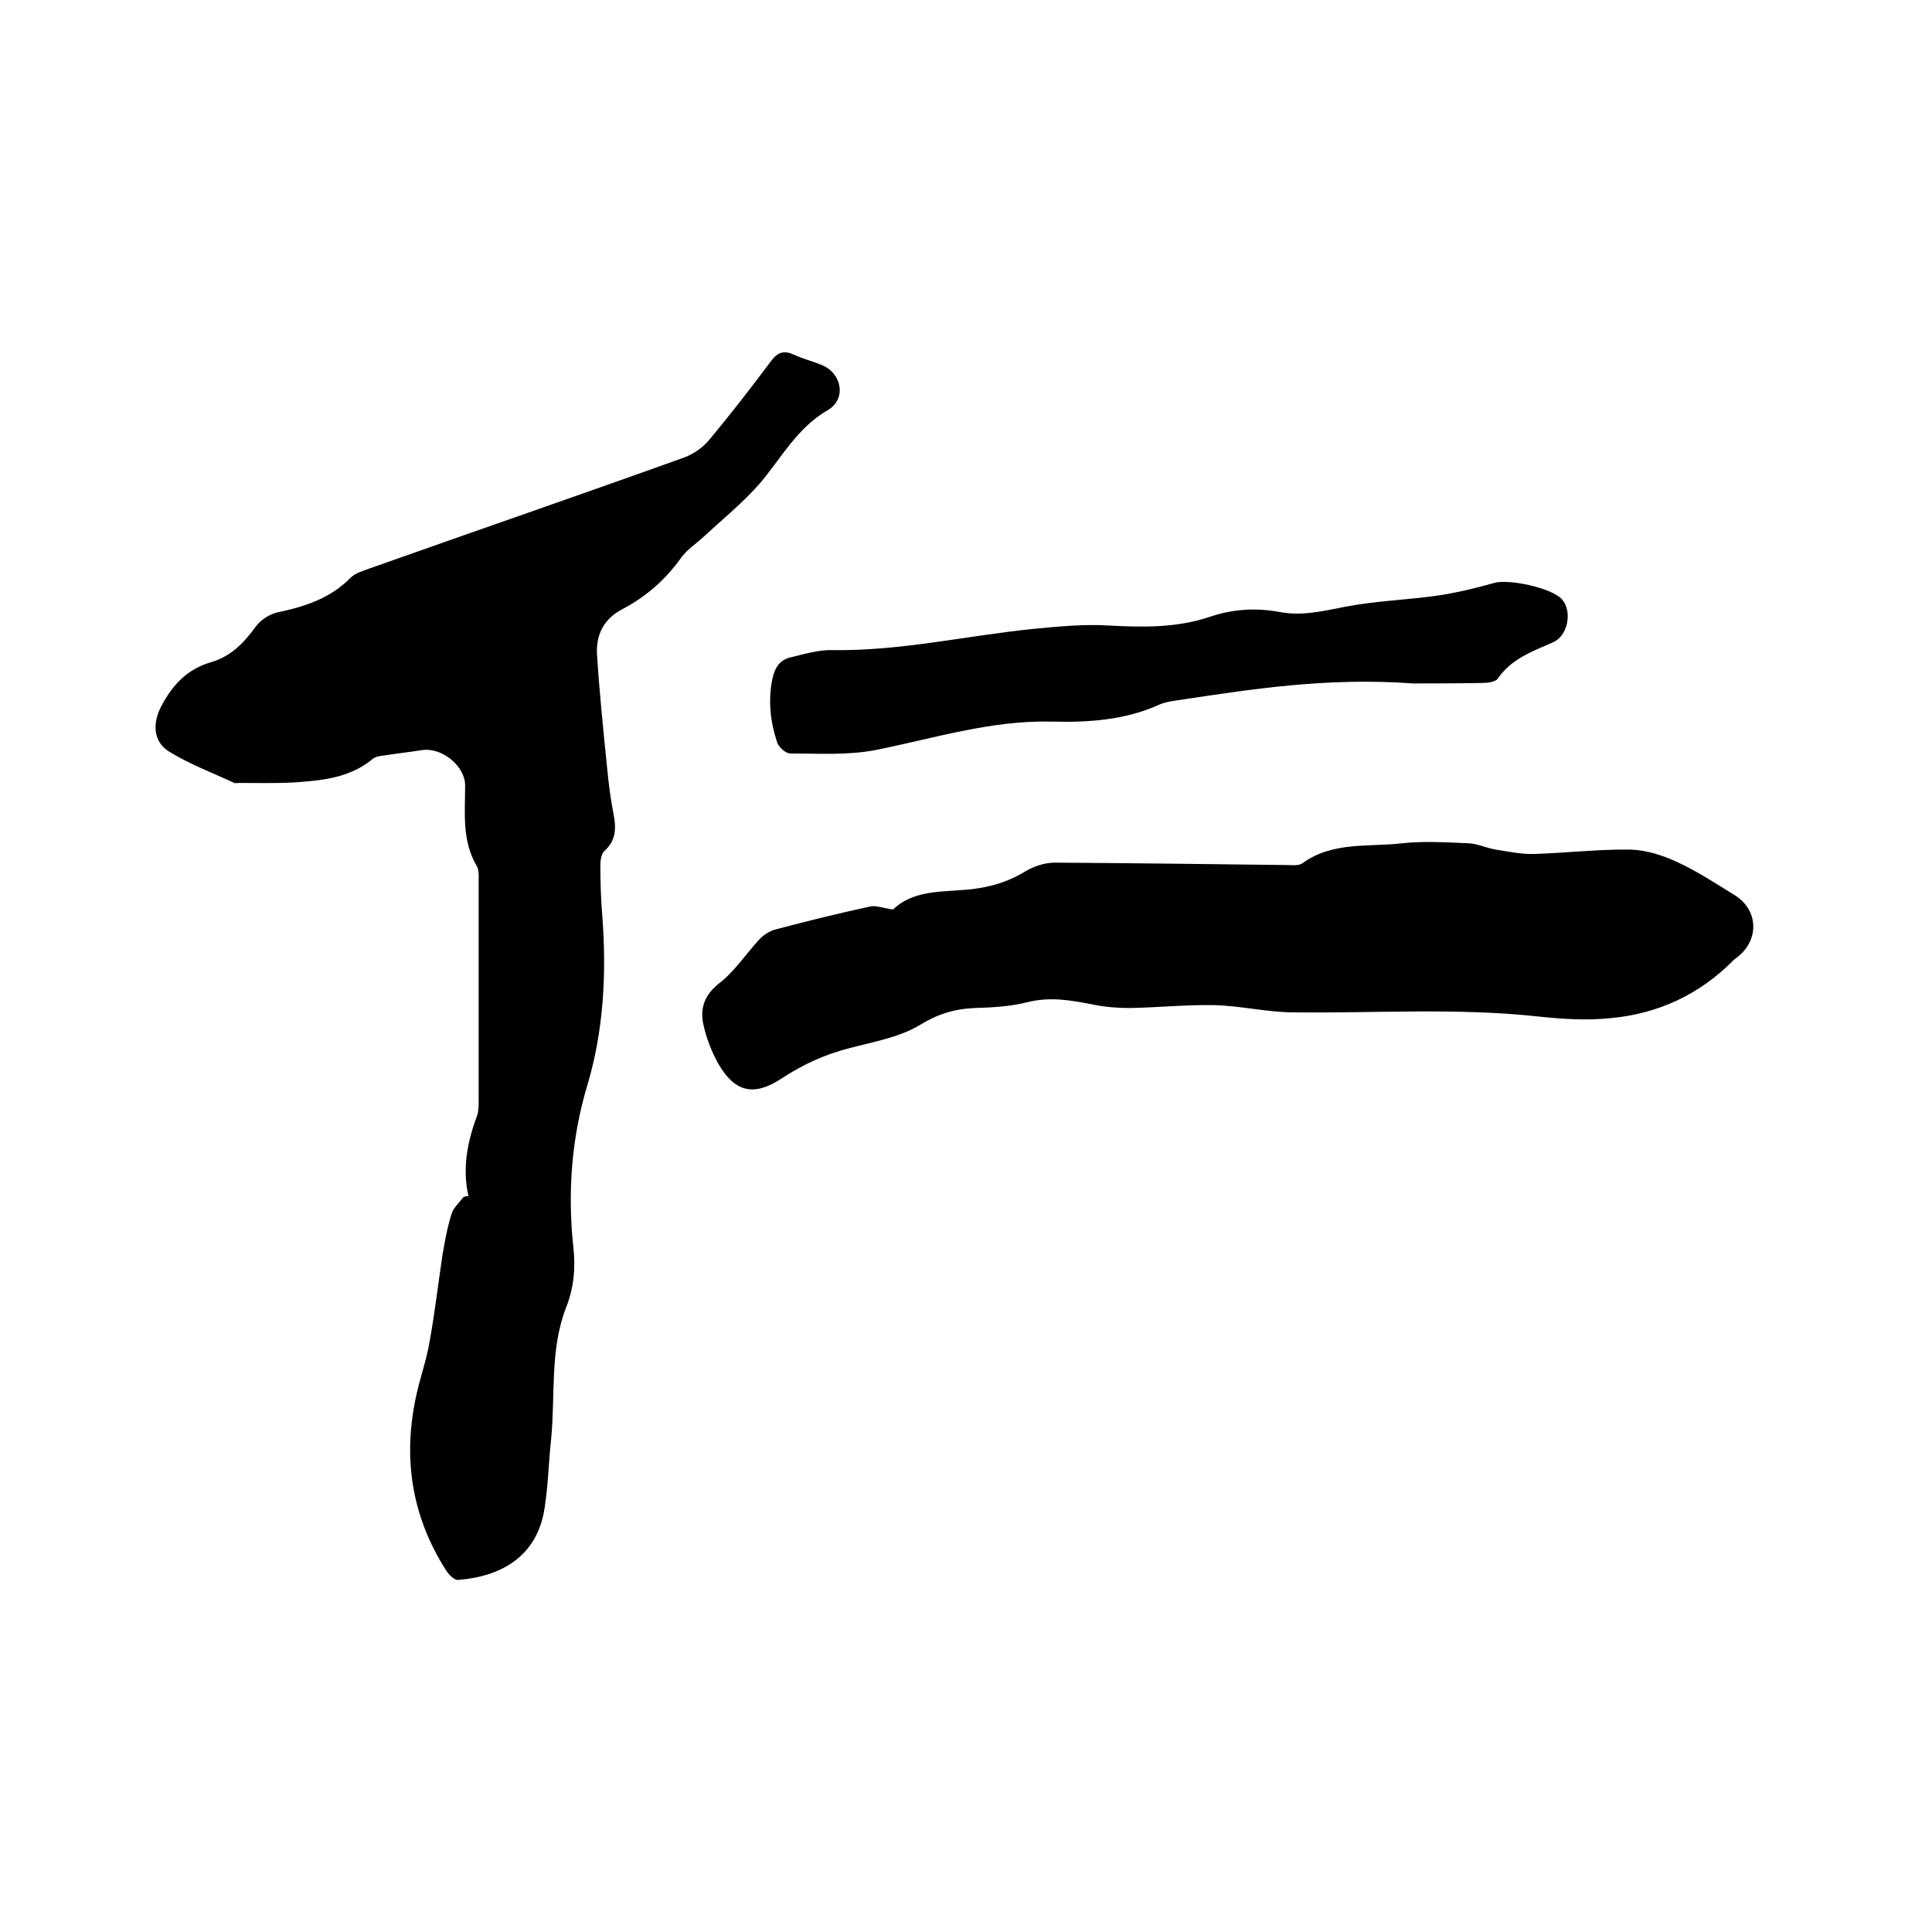
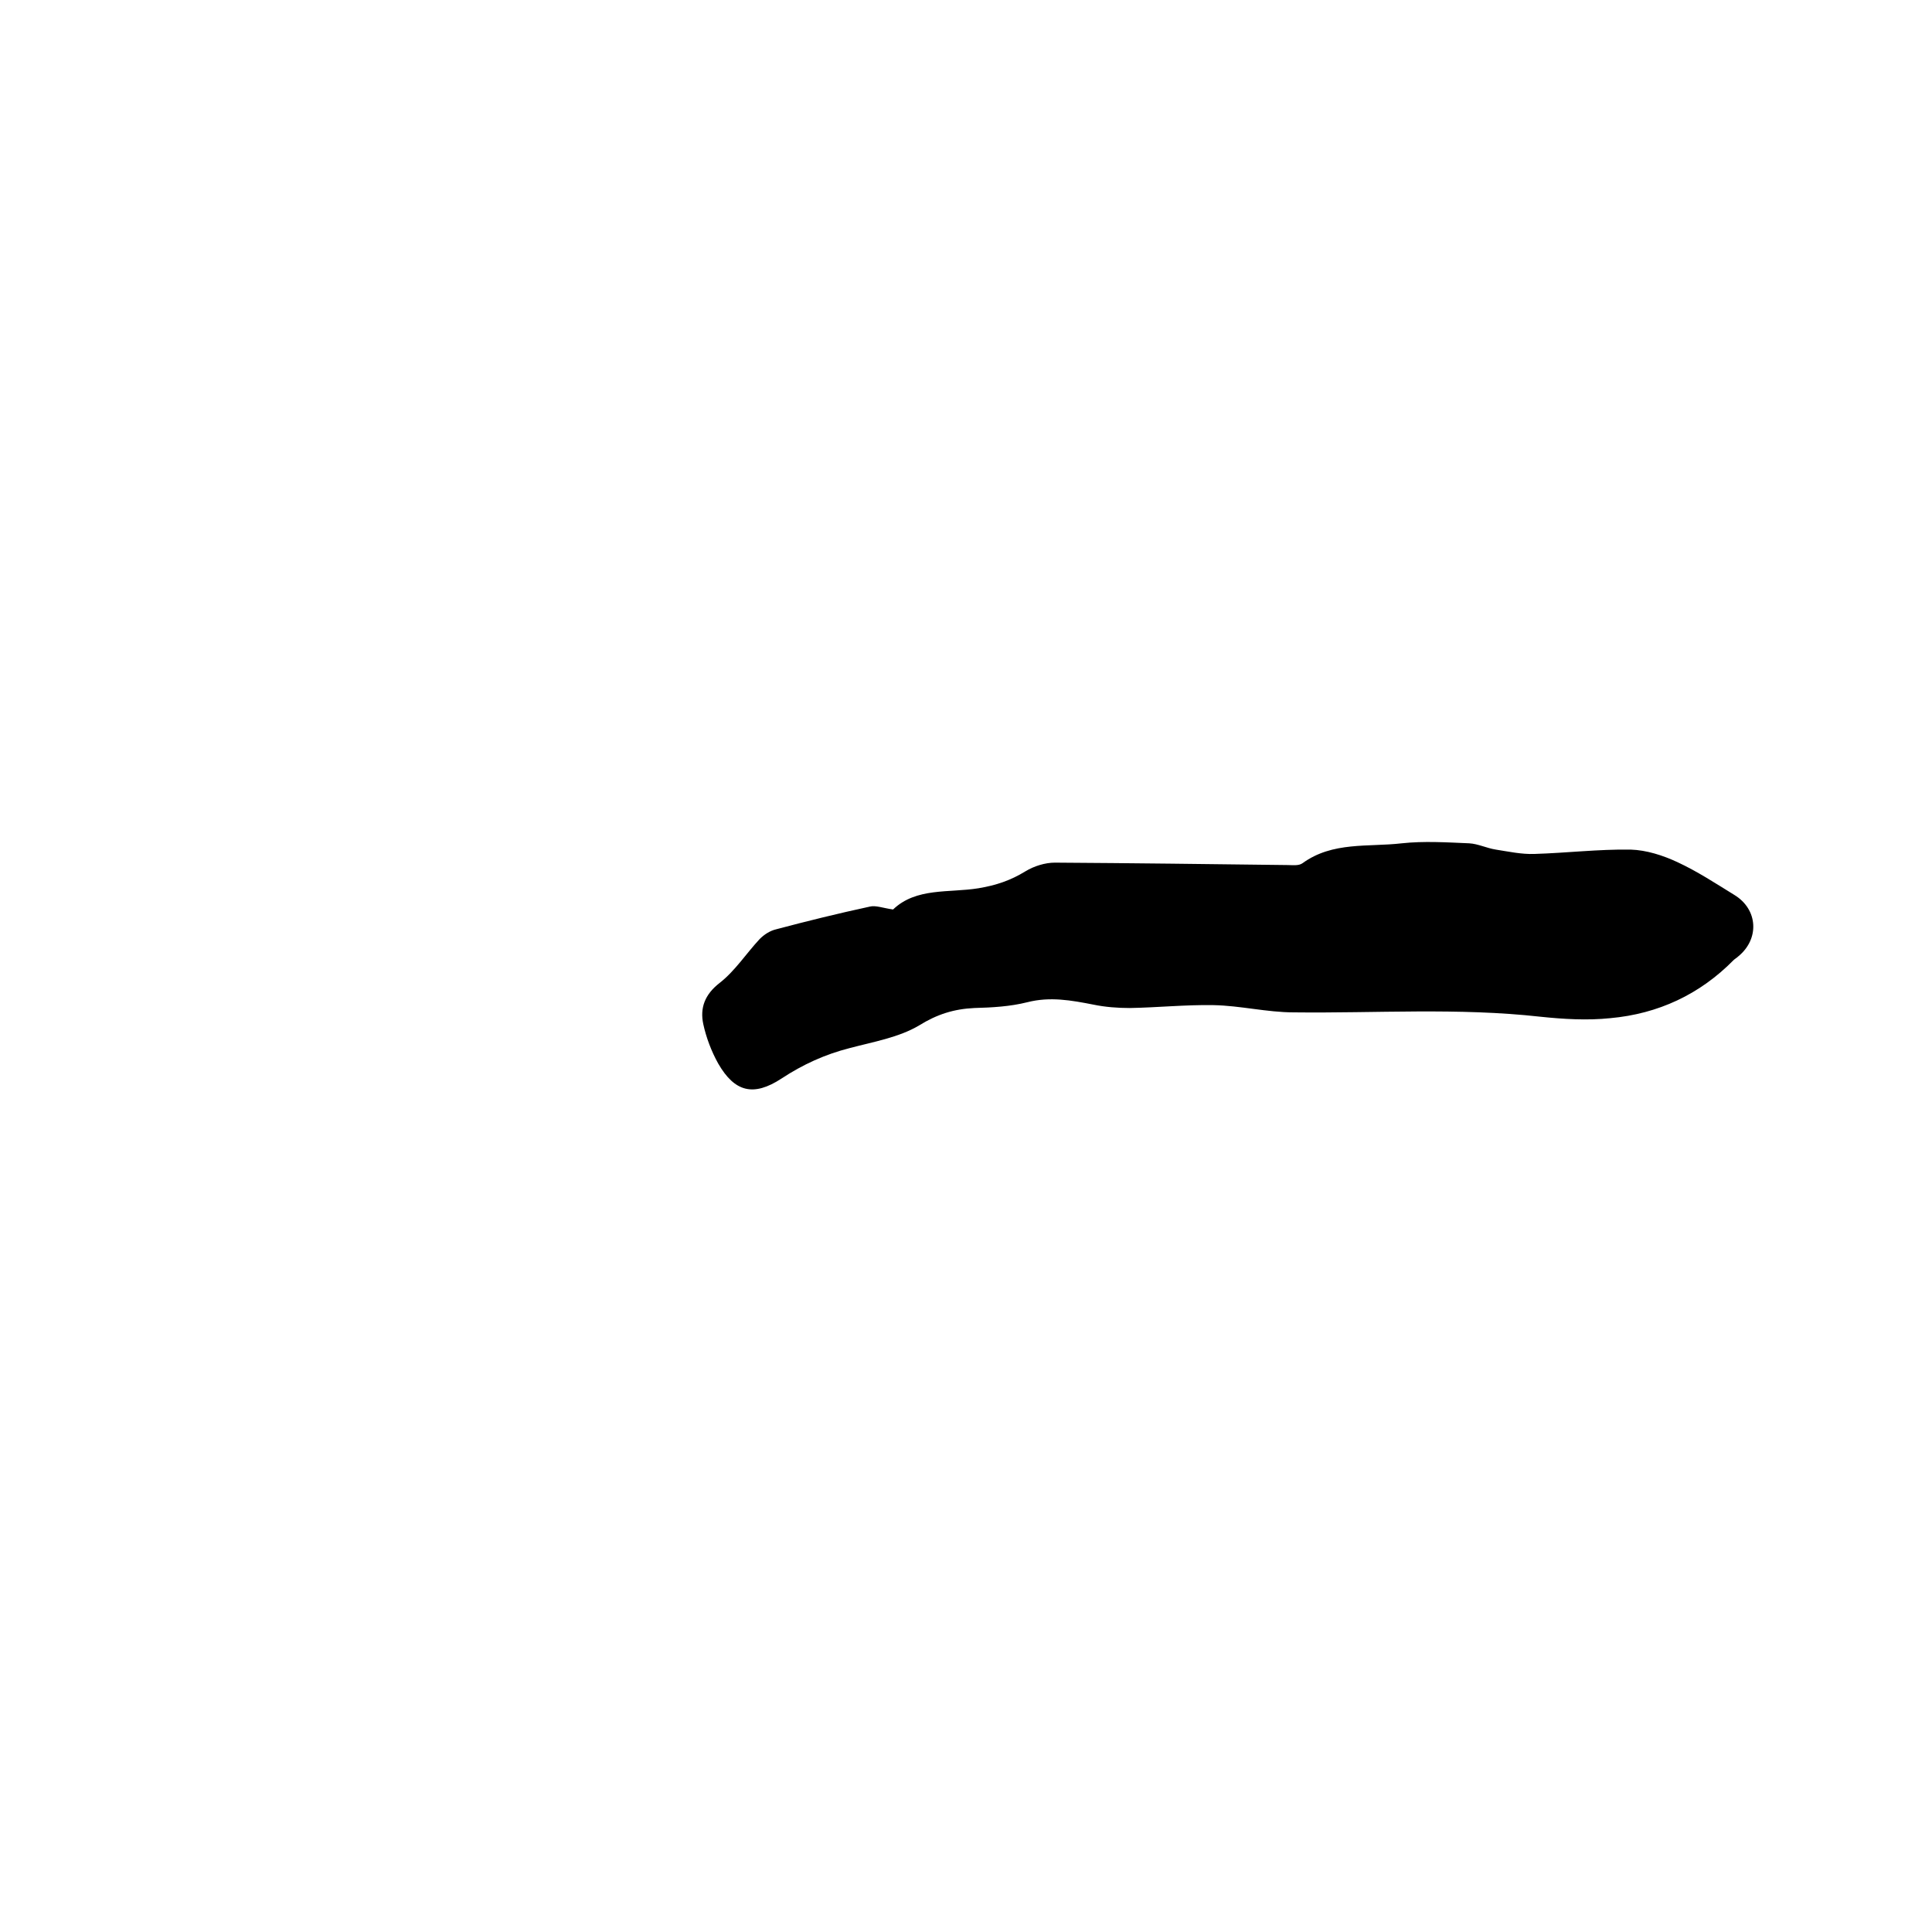
<svg xmlns="http://www.w3.org/2000/svg" enable-background="new 0 0 400 400" viewBox="0 0 400 400">
-   <path d="m97 247.7c-1.3-5.7-.3-11.1 1.7-16.5.4-1 .4-2.3.4-3.4 0-15.1 0-30.3 0-45.4 0-1 .1-2.3-.4-3.1-3.1-5.3-2.4-11-2.4-16.7 0-4-4.8-7.9-8.9-7.3-2.6.4-5.2.7-7.8 1.1-.8.1-1.8.2-2.4.7-4.8 4-10.6 4.5-16.4 4.9-3.8.2-7.6.1-11.4.1-.3 0-.7.1-.9 0-4.5-2.1-9.3-3.9-13.5-6.5-3.4-2.1-3.4-6-1.6-9.4 2.3-4.4 5.4-7.7 10.3-9.1 4.1-1.2 6.8-4 9.2-7.3 1-1.4 2.8-2.6 4.5-3 5.7-1.2 11-2.9 15.2-7.2 1-1 2.6-1.4 3.9-1.9 21.7-7.7 43.5-15.2 65.2-23 1.9-.7 3.9-2.1 5.2-3.7 4.4-5.3 8.6-10.7 12.7-16.2 1.4-1.9 2.7-2.3 4.7-1.4 1.9.9 4 1.4 5.9 2.2 4.1 1.7 5.1 7 1.2 9.3-6.4 3.7-9.6 9.9-14.1 15.2-3.5 4-7.7 7.4-11.7 11.1-1.5 1.4-3.4 2.6-4.6 4.3-3.2 4.5-7.2 8-12.1 10.6-3.9 2-5.5 5.3-5.3 9.3.5 7.9 1.3 15.8 2.1 23.6.3 3.2.7 6.3 1.3 9.4.6 3 .6 5.6-1.9 7.8-.6.6-.8 1.9-.8 2.9 0 3.5.1 7 .4 10.5.9 11.9.3 23.7-3.1 35.1-3.3 11-4.1 22.2-2.9 33.5.5 4.3.1 8.5-1.5 12.5-3.4 8.8-2.2 18.2-3.1 27.3-.5 4.6-.6 9.3-1.3 13.9-1.4 10.3-9 14.5-17.9 15.2-.8.1-1.9-1-2.5-1.9-7.3-11.4-9.1-23.7-6.1-36.8.8-3.5 2-6.9 2.6-10.4 1.1-6 1.8-12.1 2.7-18.1.5-2.9 1-5.8 1.9-8.6.4-1.3 1.6-2.3 2.4-3.4.5-.3.8-.3 1.1-.2z" />
  <path d="m184.9 188.3c4.8-4.6 11.6-3.4 17.7-4.4 3.6-.6 6.6-1.6 9.7-3.5 1.8-1.1 4.1-1.8 6.1-1.8 16.1.1 32.2.3 48.2.5 1 0 2.3.2 3.1-.4 6.2-4.5 13.6-3.3 20.5-4.1 4.6-.5 9.3-.2 14 0 1.8.1 3.6 1 5.5 1.3 2.6.4 5.3 1 8 .9 6.6-.2 13.3-1 19.9-.9 3.3.1 6.7 1.2 9.7 2.6 4.1 1.9 7.9 4.4 11.8 6.8 4.9 3 5.2 9.1.8 12.7-.3.3-.7.5-1 .8-7 7.1-15.6 11.1-25.5 12-4.8.5-9.7.2-14.5-.3-17-1.9-34-.7-51-.9-5.6 0-11.1-1.4-16.7-1.5-5.8-.1-11.5.5-17.3.6-2.5 0-5.1-.2-7.5-.7-4.6-.9-9-1.7-13.7-.5-3.6.9-7.3 1.1-11 1.2-4.2.2-7.7 1.3-11.4 3.6-4.2 2.5-9.5 3.4-14.4 4.7-5.1 1.3-9.7 3.4-14.1 6.3-5.8 3.8-9.7 2.8-13.1-3.1-1.4-2.5-2.5-5.4-3.1-8.2-.7-3.3.3-6.1 3.4-8.5 3.2-2.5 5.5-6.1 8.3-9.1.9-.9 2.1-1.7 3.4-2 6.4-1.7 12.9-3.3 19.4-4.7 1.2-.3 2.7.3 4.8.6z" />
-   <path d="m292.6 141.5c-18.1-1.3-33.5 1.2-48.9 3.5-1.3.2-2.6.4-3.7.9-7.1 3.2-14.7 3.7-22.3 3.5-12.6-.3-24.4 3.5-36.5 5.9-5.7 1.1-11.8.7-17.6.7-.9 0-2.4-1.3-2.7-2.3-1.4-4.2-1.9-8.6-1-13.1.5-2.3 1.5-4 3.8-4.5 2.9-.7 5.8-1.6 8.7-1.5 14.1.2 27.7-3 41.6-4.4 5.1-.5 10.3-1 15.5-.7 7.1.4 14.2.5 21-1.8 4.7-1.6 9.5-1.9 14.4-1 4.7.9 9.1-.2 13.7-1.1 6.3-1.2 12.8-1.4 19.1-2.3 3.9-.6 7.8-1.5 11.6-2.6 3-.9 12 1 14.1 3.4 2.2 2.5 1.2 7.6-1.9 8.9-4.3 1.9-8.6 3.4-11.4 7.5-.5.7-2.1.9-3.1.9-5.7.1-11.3.1-14.4.1z" />
</svg>